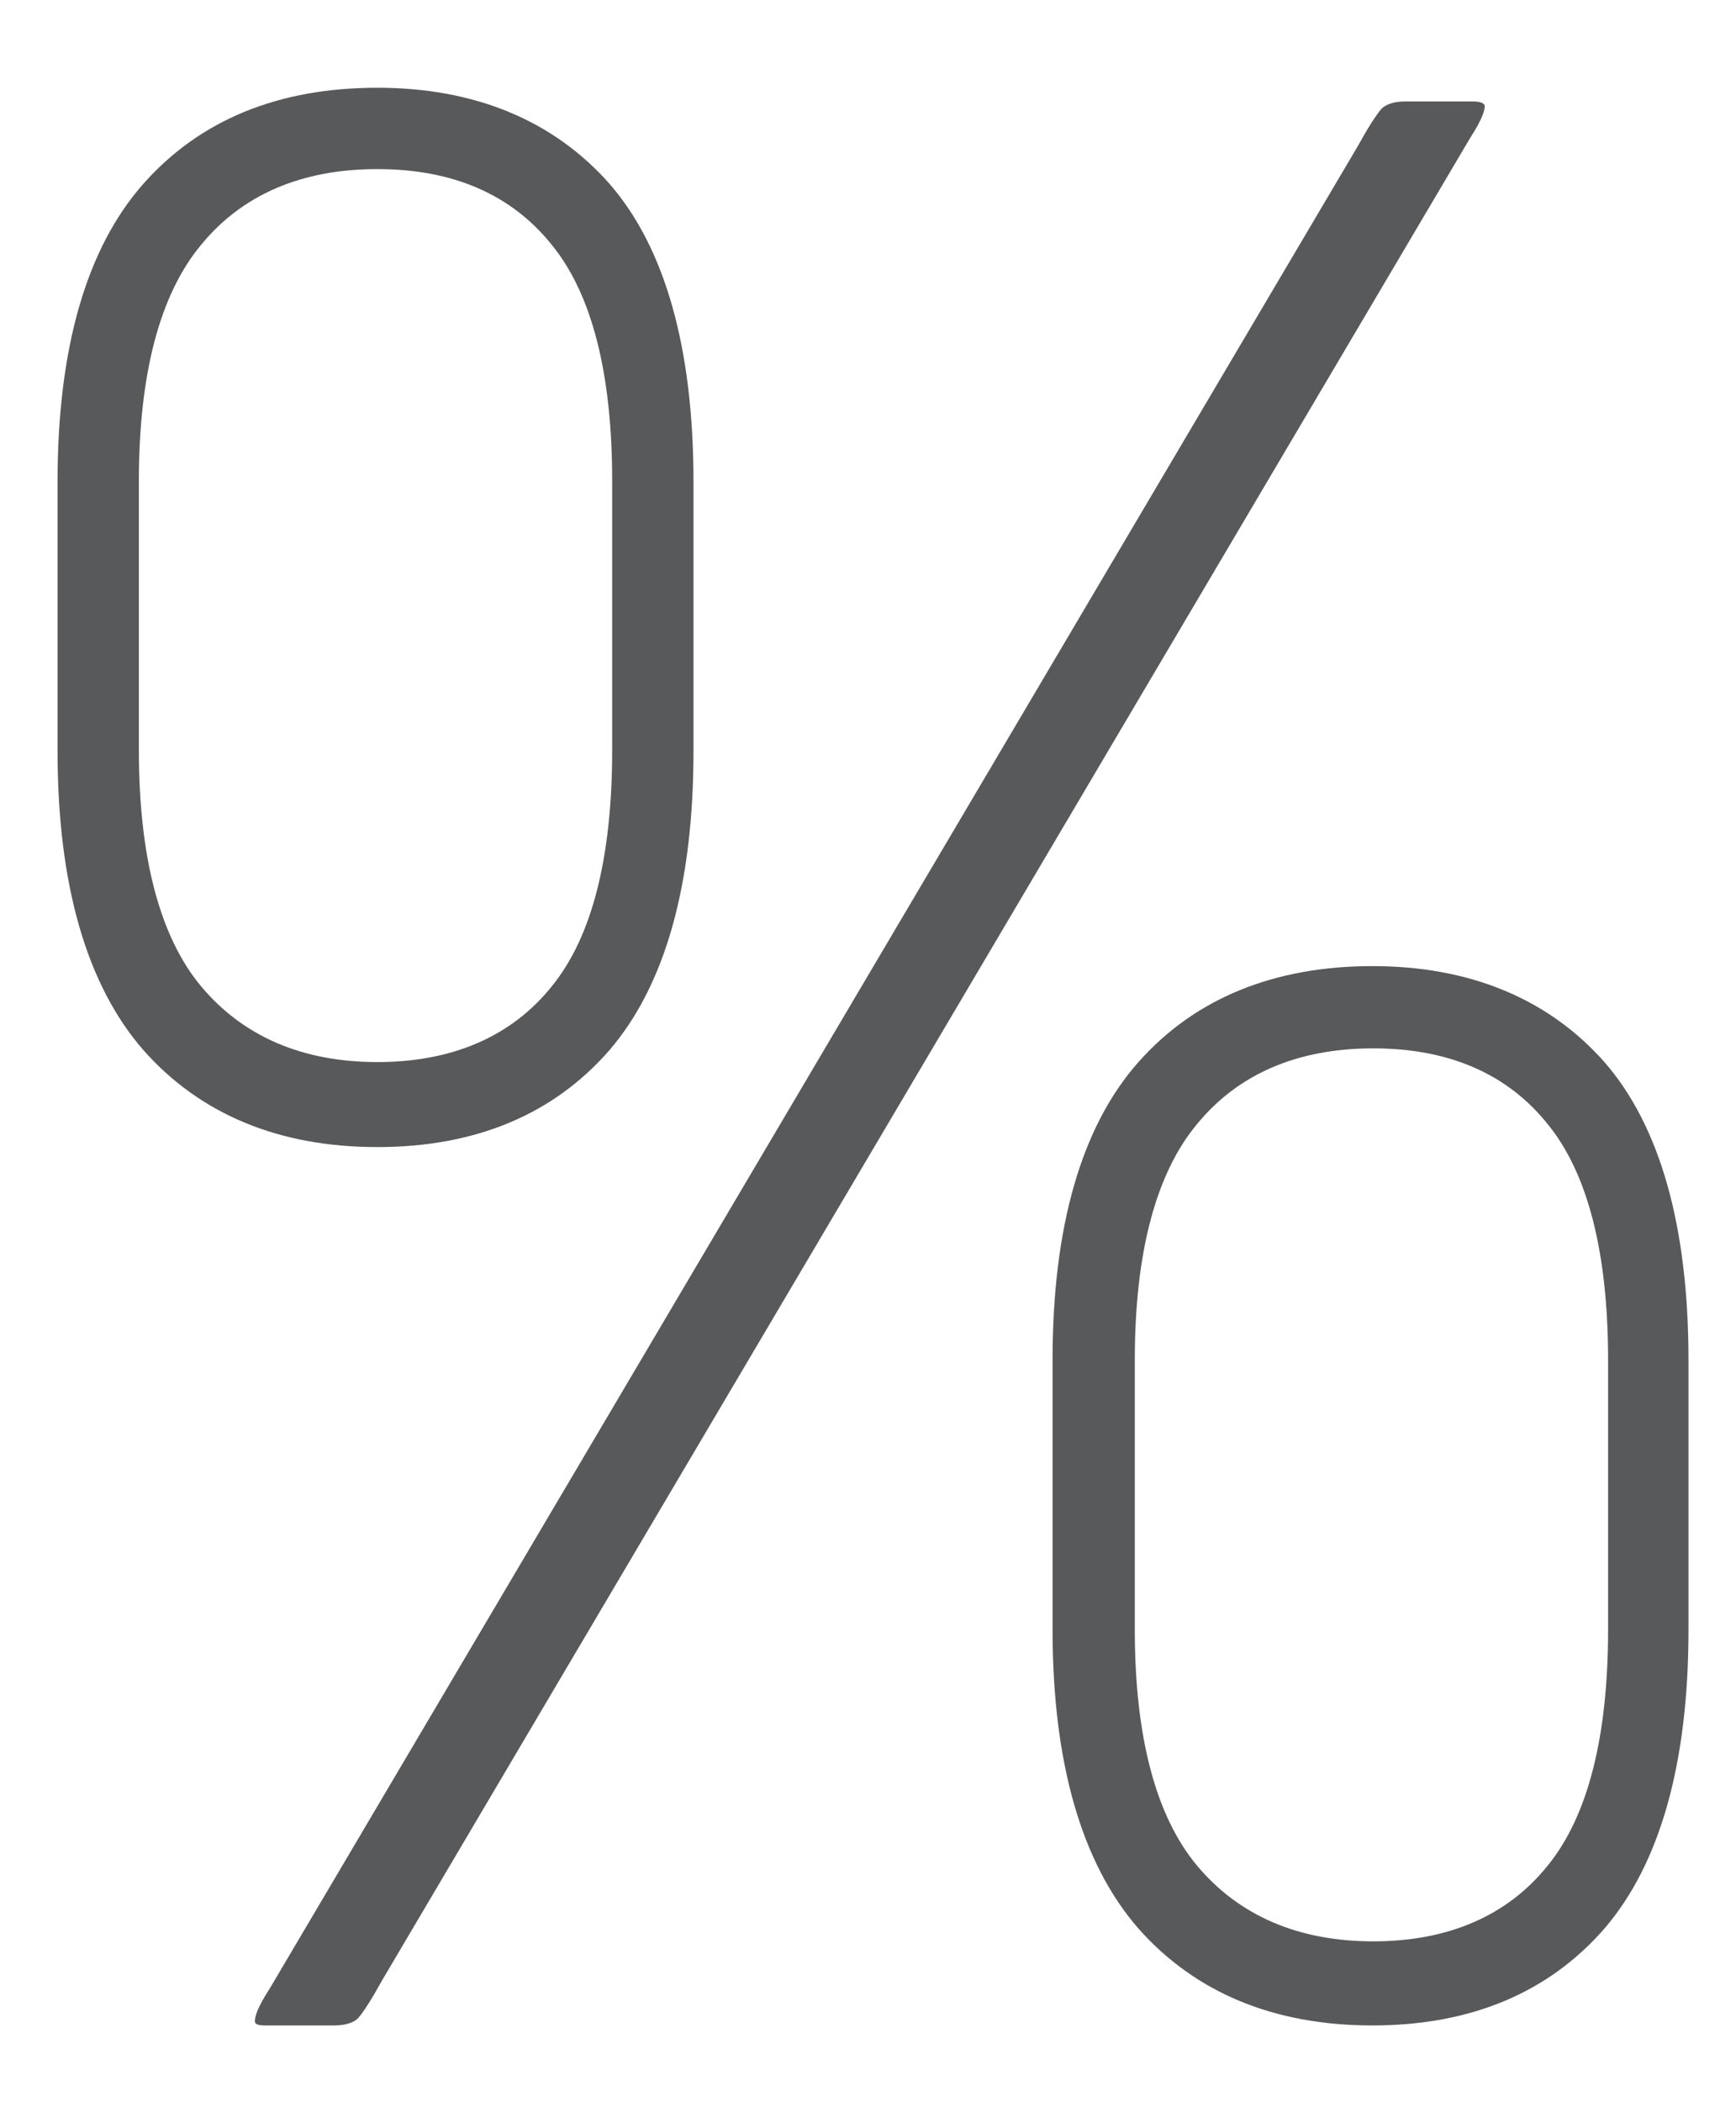
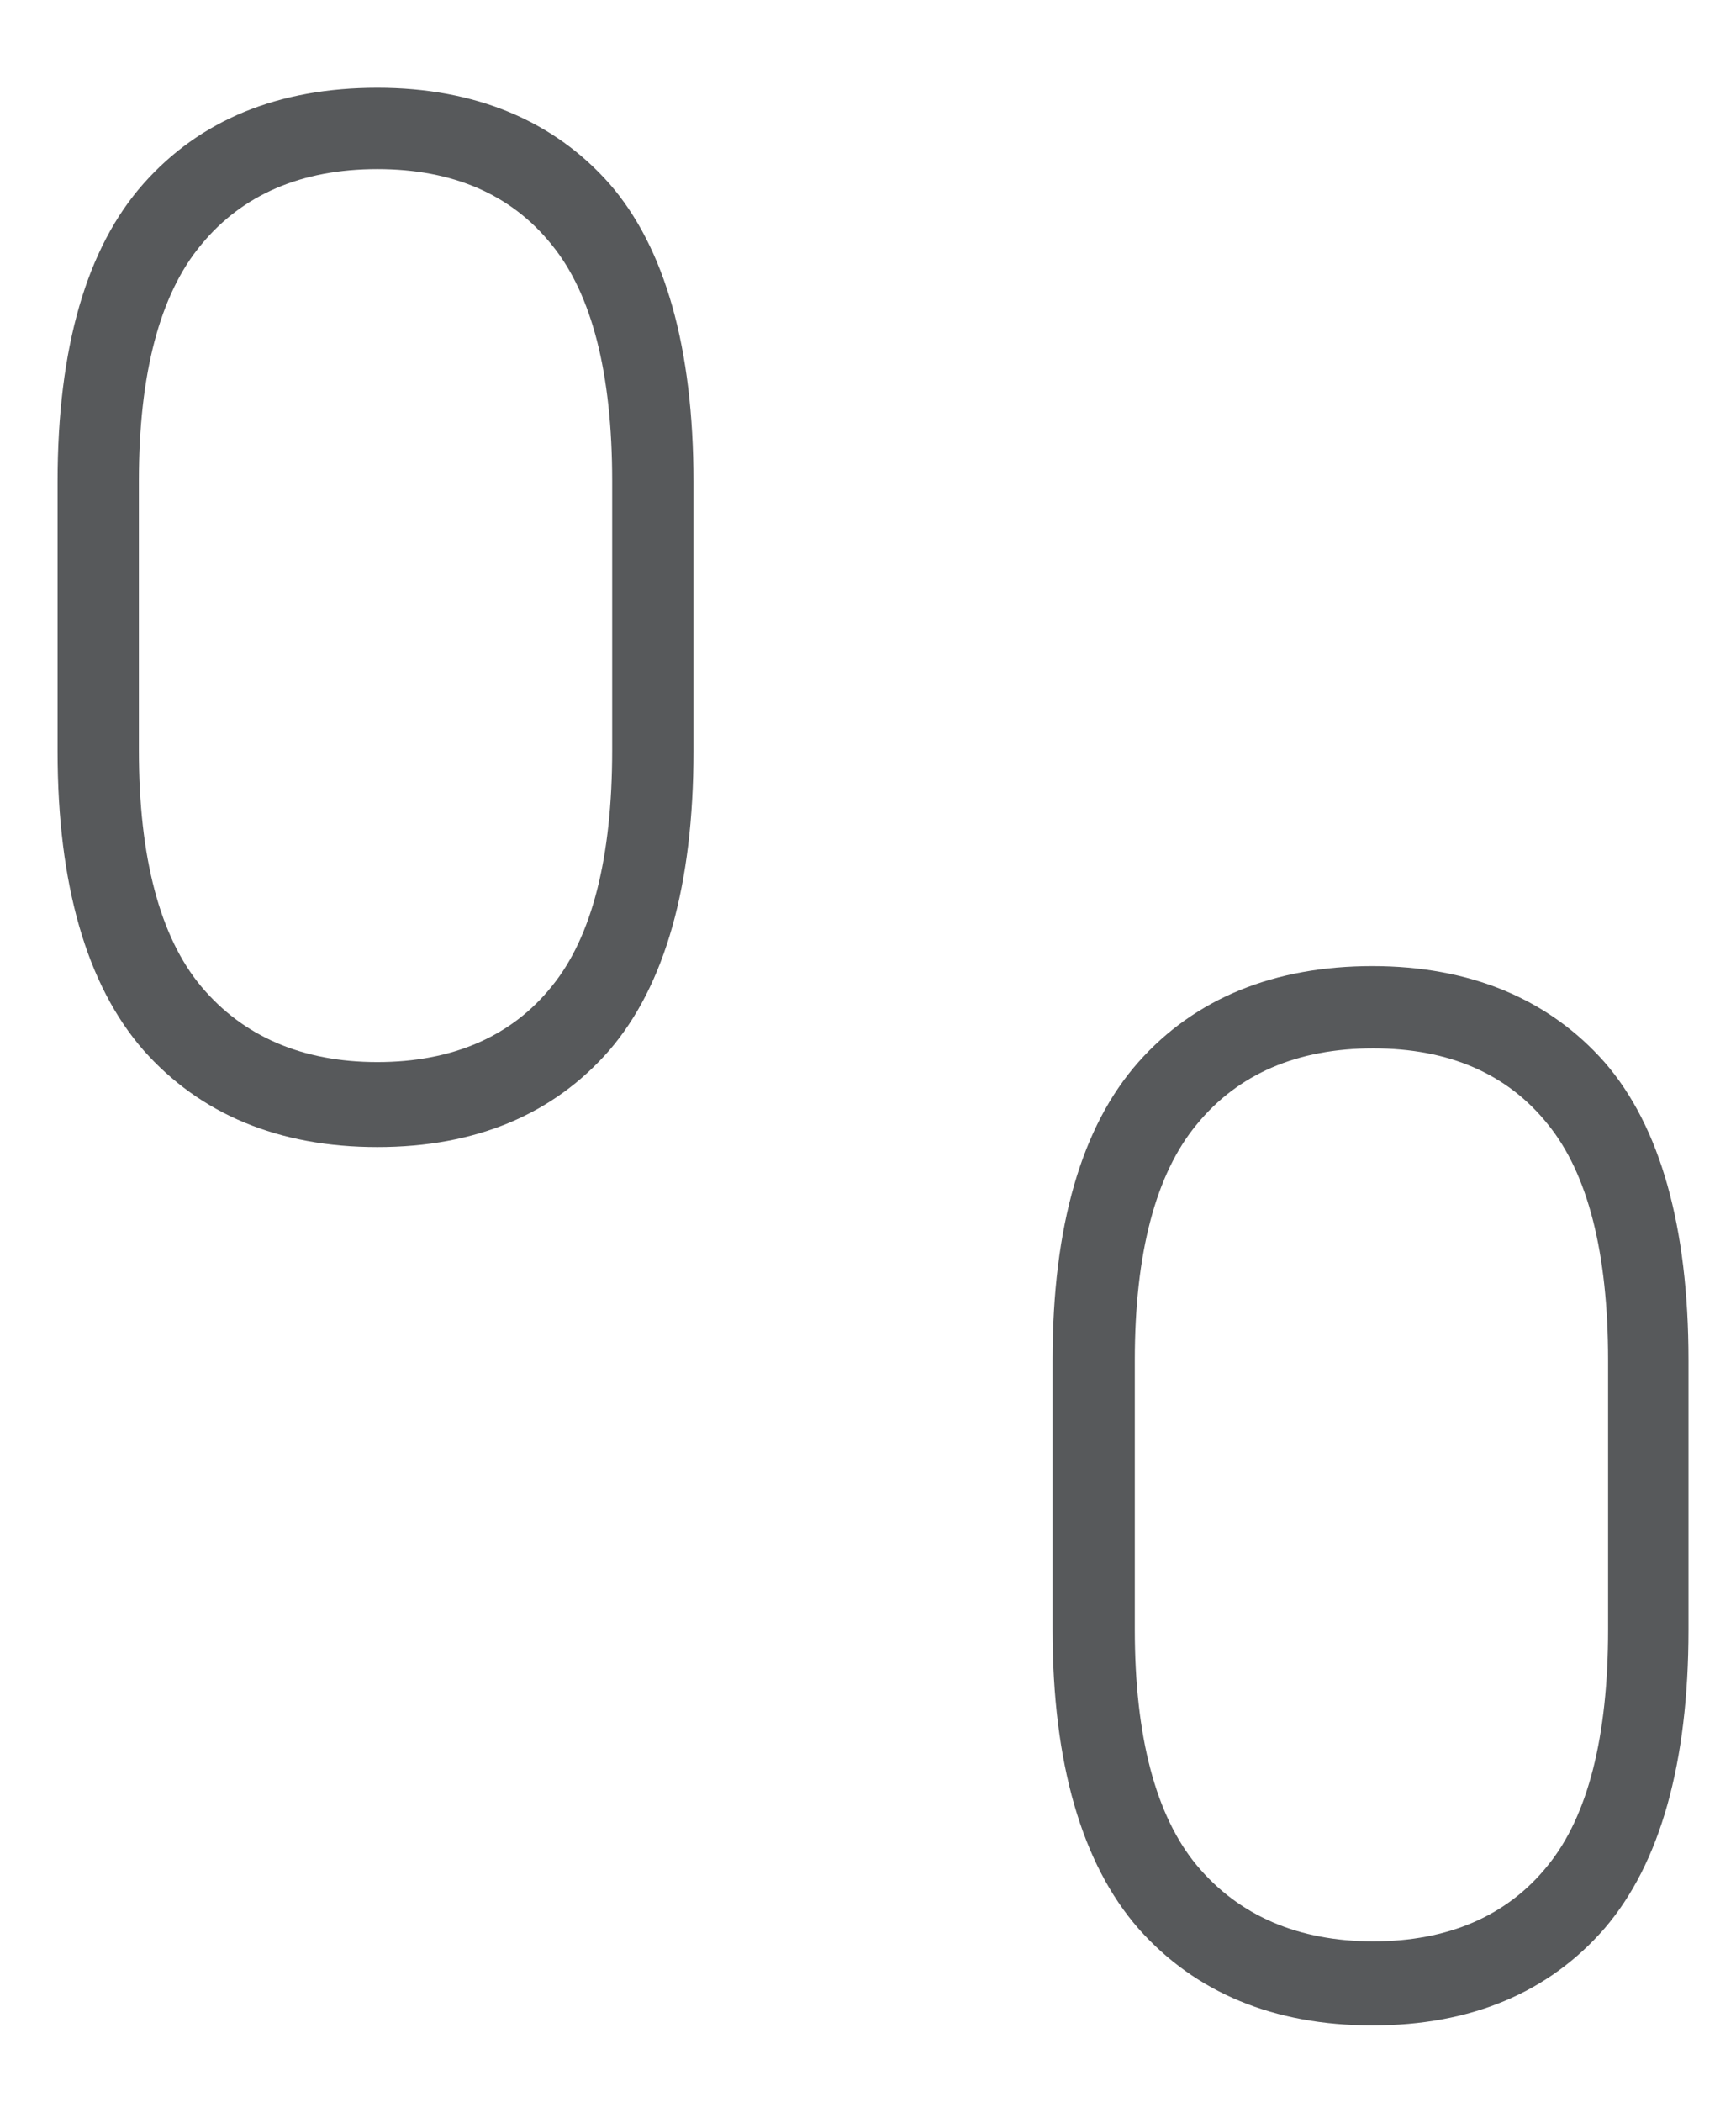
<svg xmlns="http://www.w3.org/2000/svg" width="19" height="23" viewBox="0 0 19 23" fill="none">
  <path d="M4.13 0.96C3.05 0.96 2.19 1.31 1.57 2.01C0.95 2.71 0.63 3.8 0.63 5.27V8.22C0.63 9.68 0.95 10.78 1.57 11.49C2.19 12.19 3.05 12.55 4.13 12.55C5.21 12.55 6.06 12.19 6.67 11.49C7.28 10.78 7.59 9.68 7.59 8.22V5.27C7.59 3.81 7.28 2.71 6.67 2.01C6.06 1.32 5.2 0.96 4.13 0.96ZM6.7 8.21C6.7 9.38 6.48 10.25 6.04 10.79C5.6 11.34 4.95 11.62 4.13 11.62C3.31 11.62 2.66 11.34 2.2 10.79C1.75 10.25 1.52 9.38 1.52 8.21V5.26C1.52 4.09 1.75 3.22 2.2 2.68C2.65 2.13 3.3 1.85 4.13 1.85C4.96 1.85 5.6 2.13 6.04 2.68C6.48 3.22 6.7 4.09 6.7 5.26V8.21Z" fill="#57595B" />
-   <path d="M3.66 22.16C3.78 22.16 3.87 22.13 3.92 22.08C3.98 22.01 4.07 21.87 4.18 21.67L16.09 1.51C16.22 1.31 16.25 1.21 16.25 1.16C16.25 1.13 16.2 1.11 16.12 1.11H15.38C15.26 1.11 15.17 1.14 15.12 1.19C15.06 1.26 14.97 1.4 14.86 1.6L2.95 21.76C2.82 21.96 2.79 22.06 2.79 22.11C2.79 22.13 2.79 22.16 2.9 22.16H3.67H3.66Z" fill="#57595B" />
  <path d="M15.02 22.16C16.1 22.16 16.95 21.8 17.56 21.1C18.17 20.39 18.48 19.29 18.48 17.83V14.88C18.48 13.42 18.17 12.32 17.56 11.62C16.95 10.93 16.09 10.57 15.02 10.57C13.95 10.57 13.08 10.92 12.46 11.62C11.84 12.32 11.52 13.41 11.52 14.88V17.83C11.52 19.29 11.84 20.39 12.46 21.1C13.08 21.8 13.94 22.16 15.02 22.16ZM12.42 14.88C12.42 13.71 12.65 12.84 13.1 12.3C13.55 11.75 14.2 11.47 15.03 11.47C15.86 11.47 16.5 11.75 16.94 12.3C17.38 12.84 17.6 13.71 17.6 14.88V17.83C17.6 19 17.38 19.87 16.94 20.41C16.5 20.96 15.85 21.24 15.03 21.24C14.21 21.24 13.56 20.96 13.1 20.41C12.65 19.87 12.42 19 12.42 17.83V14.88Z" fill="#57595B" />
</svg>